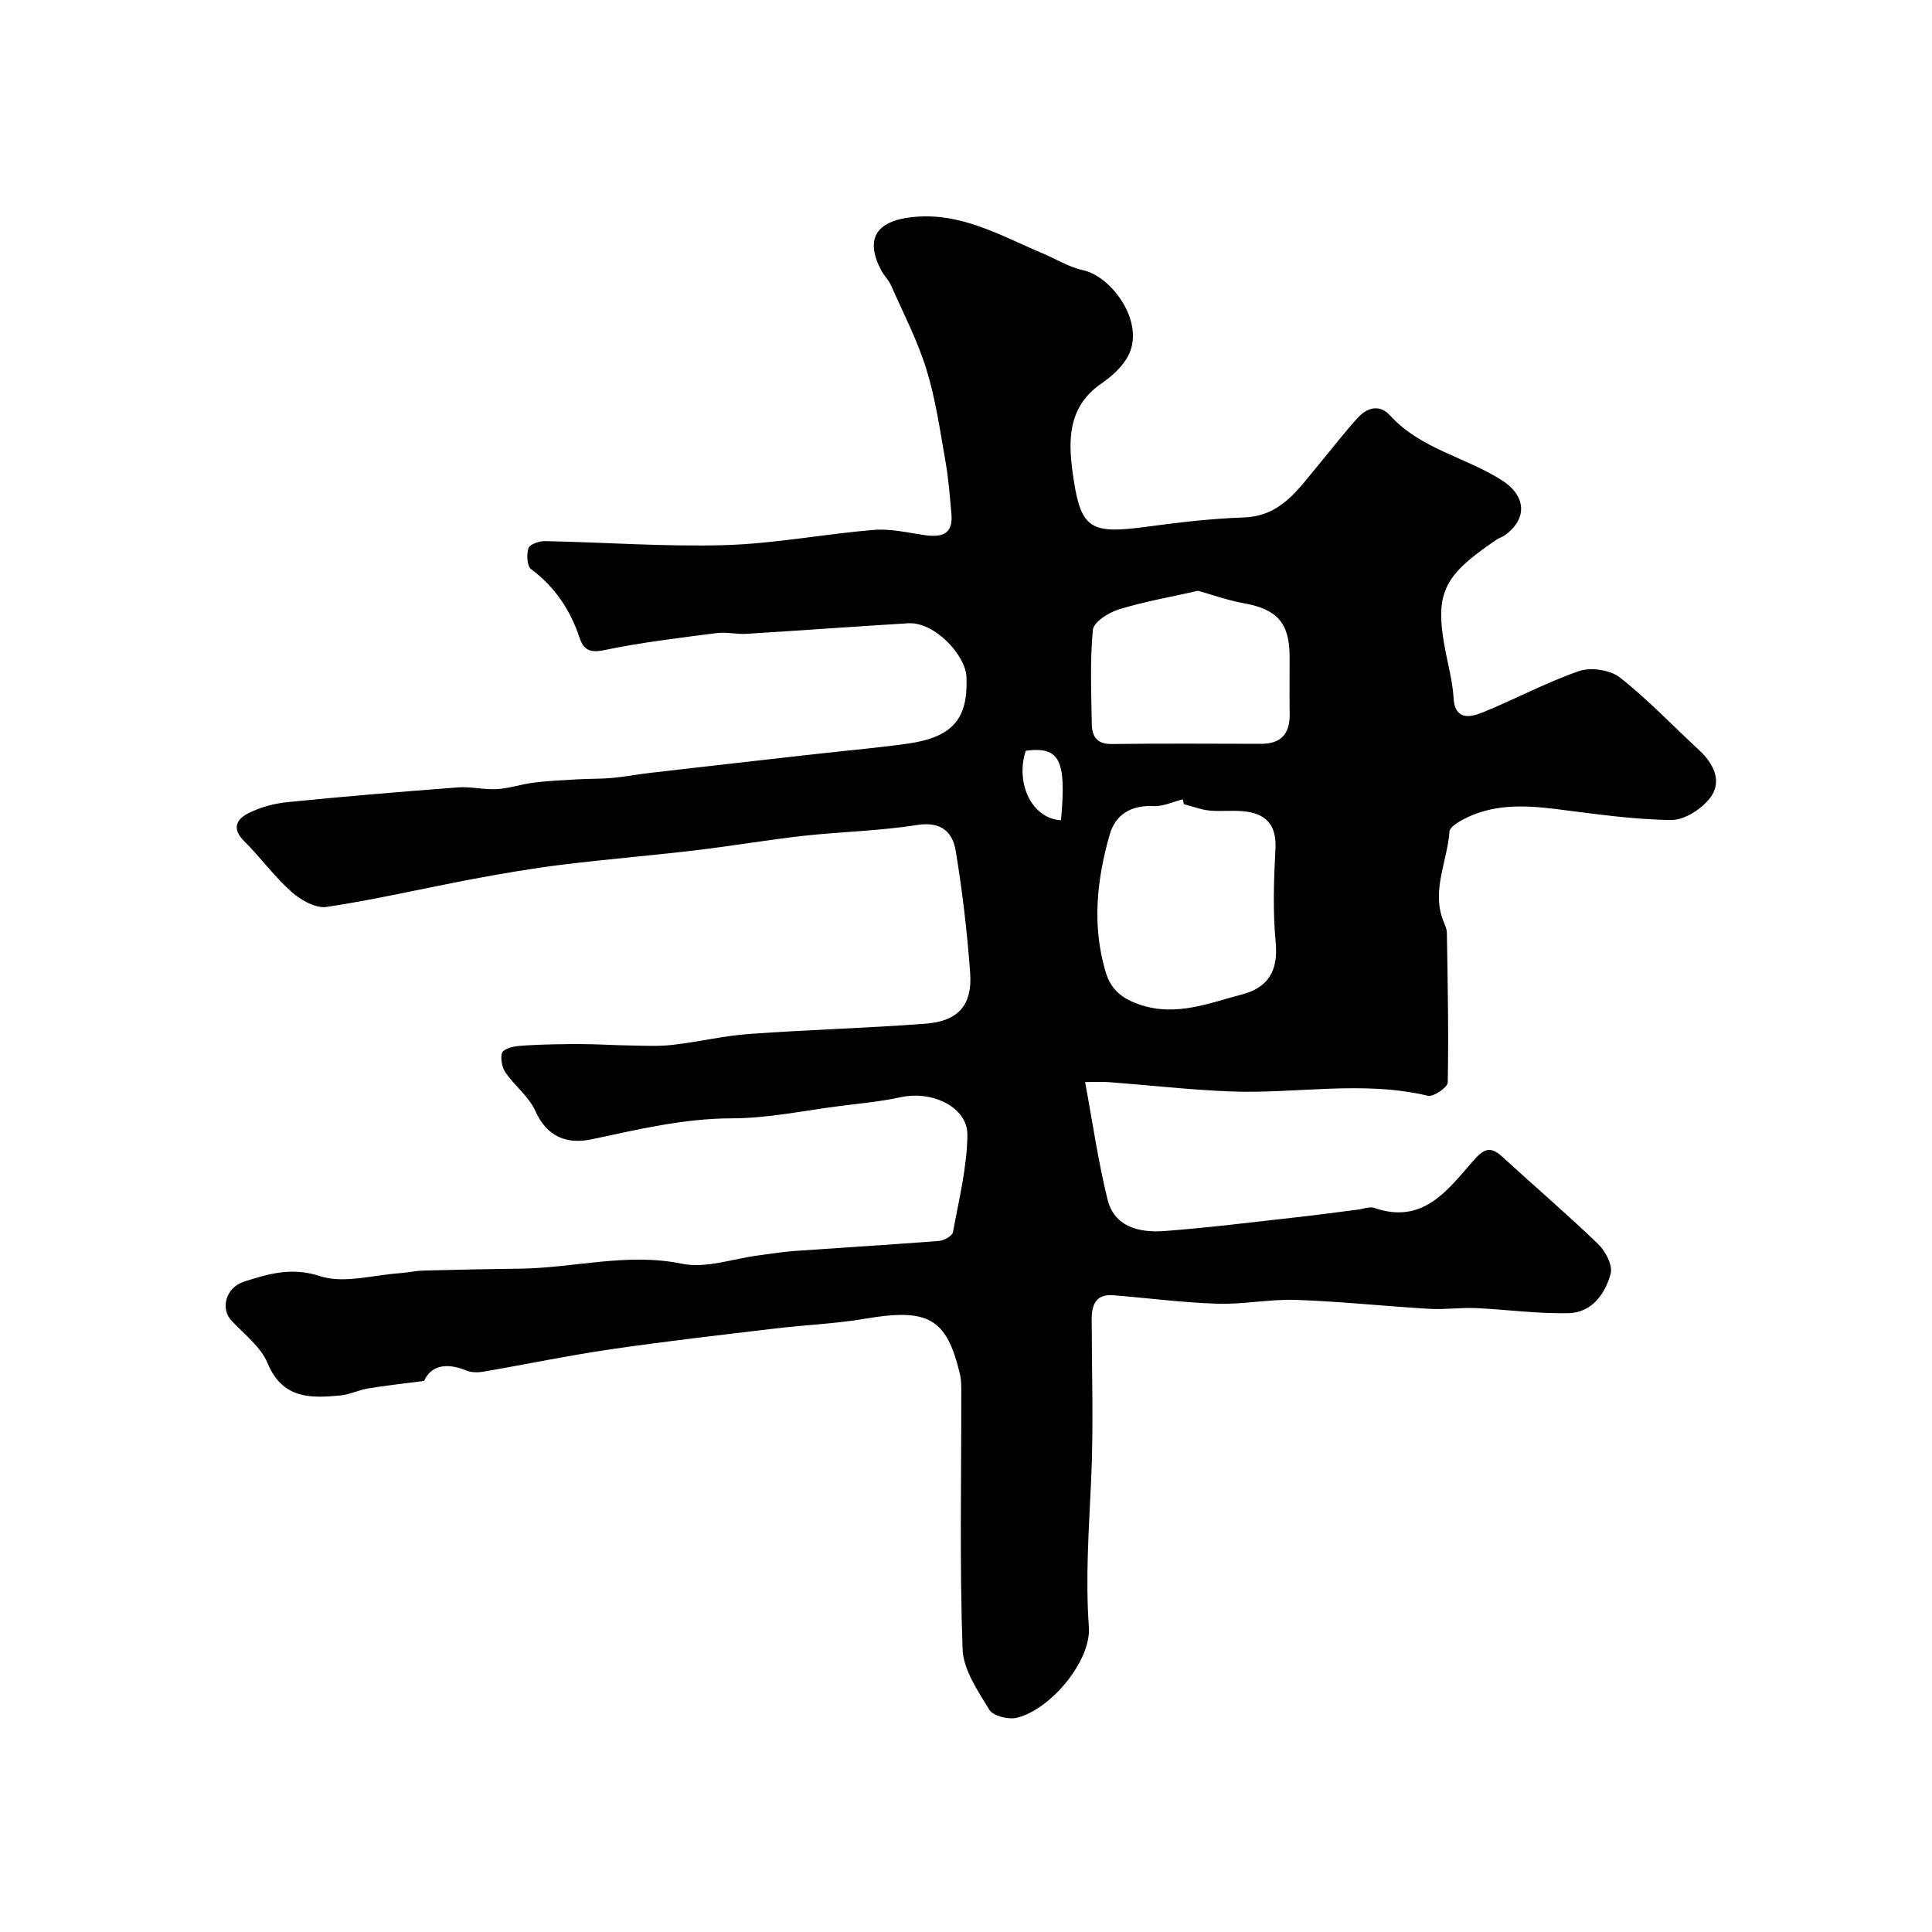
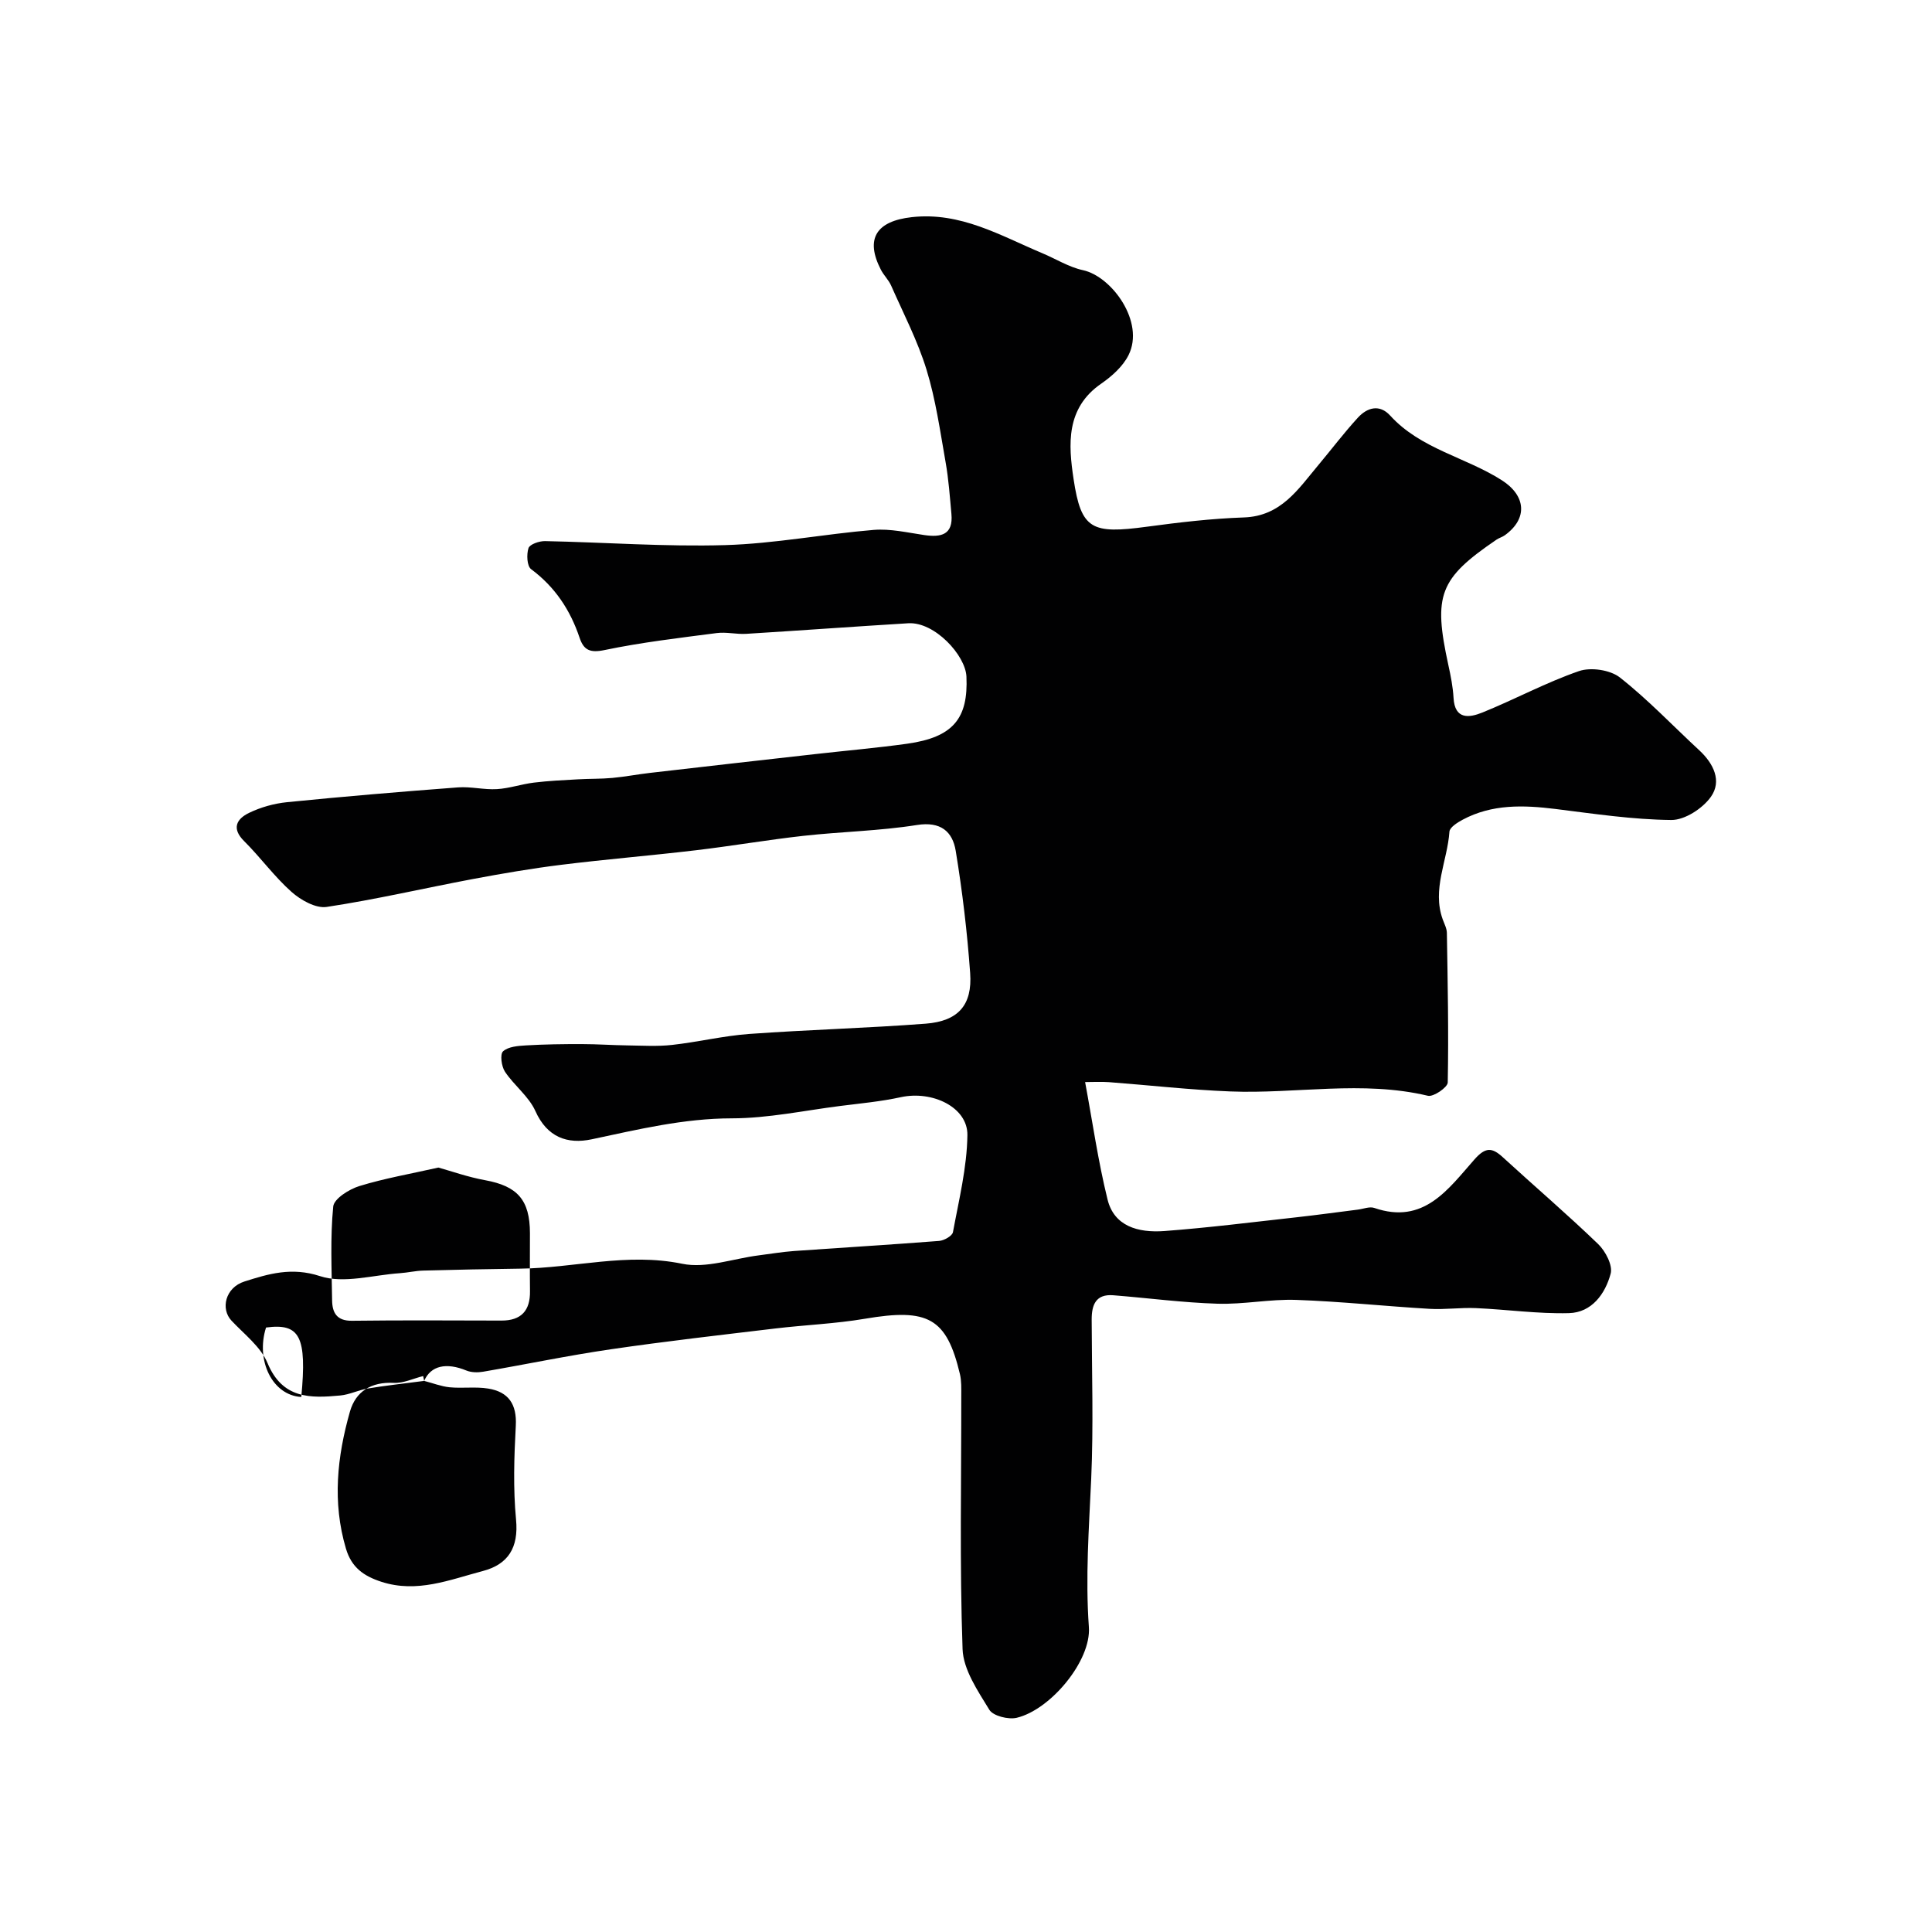
<svg xmlns="http://www.w3.org/2000/svg" enable-background="new 0 0 400 400" viewBox="0 0 400 400">
-   <path d="m87.82 285.9c-4.51.59-8.12.98-11.7 1.58-1.92.32-3.75 1.26-5.67 1.44-6.19.58-11.97.73-15.06-6.71-1.41-3.38-4.82-5.97-7.46-8.78-2.3-2.44-1.29-6.85 2.68-8.11 4.98-1.58 9.77-3.04 15.65-1.11 4.92 1.61 10.98-.24 16.53-.61 1.63-.11 3.24-.5 4.86-.54 6.67-.18 13.35-.32 20.03-.4 11.17-.12 22.14-3.37 33.57-1.01 4.94 1.02 10.53-1.07 15.83-1.74 2.43-.31 4.85-.72 7.29-.9 10.02-.71 20.05-1.31 30.07-2.09 1.03-.08 2.72-1.04 2.86-1.82 1.23-6.67 2.9-13.37 2.99-20.09.08-5.77-7.26-9.27-13.78-7.85-4.13.9-8.37 1.29-12.57 1.82-7.47.95-14.94 2.55-22.41 2.56-9.98.01-19.42 2.3-29.03 4.34-5.01 1.06-9.22-.4-11.66-5.86-1.36-3.03-4.39-5.28-6.29-8.13-.73-1.1-1.06-3.62-.4-4.22 1.07-.98 3.08-1.13 4.72-1.23 3.87-.23 7.76-.28 11.64-.27 3.14 0 6.28.23 9.41.27 3.08.04 6.19.24 9.23-.1 5.33-.59 10.6-1.88 15.94-2.27 12.18-.88 24.4-1.2 36.57-2.13 6.74-.52 9.68-3.86 9.2-10.48-.61-8.47-1.61-16.93-2.99-25.31-.66-3.99-3.11-6.13-8.04-5.34-7.75 1.23-15.66 1.37-23.48 2.24-7.45.83-14.86 2.11-22.3 2.99-9.28 1.1-18.59 1.86-27.86 3.01-6.14.76-12.25 1.81-18.32 2.95-10.09 1.9-20.1 4.24-30.24 5.77-2.26.34-5.37-1.42-7.28-3.12-3.56-3.16-6.4-7.12-9.79-10.49-2.7-2.67-1.54-4.62.98-5.85 2.43-1.18 5.21-1.96 7.91-2.23 11.78-1.18 23.58-2.17 35.38-3.06 2.66-.2 5.39.52 8.05.36 2.57-.15 5.09-1.04 7.67-1.35 3.02-.37 6.08-.51 9.12-.68 2.37-.14 4.76-.07 7.13-.29 2.6-.24 5.17-.74 7.77-1.04 11.39-1.32 22.79-2.61 34.19-3.89 6.35-.72 12.73-1.27 19.06-2.15 9.56-1.34 12.66-5.26 12.27-13.91-.2-4.41-6.59-11.36-12.04-11.03-11.19.68-22.38 1.5-33.57 2.19-2.02.12-4.1-.42-6.09-.16-7.77 1.01-15.58 1.92-23.24 3.52-3.01.63-4.3-.01-5.15-2.54-1.93-5.75-5.09-10.53-10.04-14.21-.86-.64-.97-3.05-.54-4.36.26-.79 2.22-1.47 3.41-1.45 12.43.25 24.88 1.19 37.29.83 10.28-.3 20.5-2.3 30.78-3.15 3.44-.28 6.99.56 10.47 1.07 3.51.51 6.01-.07 5.61-4.38-.33-3.59-.58-7.21-1.21-10.75-1.13-6.41-2.04-12.91-3.94-19.1-1.84-5.99-4.79-11.66-7.33-17.42-.52-1.18-1.53-2.13-2.12-3.28-3.32-6.44-.93-10.07 6.38-10.89 10.11-1.13 18.35 3.81 27.03 7.46 2.82 1.18 5.51 2.89 8.44 3.52 5.97 1.3 12.85 10.75 9.42 17.59-1.17 2.33-3.43 4.36-5.64 5.89-7.38 5.08-6.81 12.63-5.74 19.75 1.58 10.5 3.74 11.42 15.19 9.88 6.67-.9 13.38-1.69 20.09-1.92 7.69-.27 11.23-5.87 15.39-10.83 2.74-3.27 5.31-6.68 8.19-9.82 1.92-2.1 4.48-2.87 6.69-.44 6.3 6.92 15.59 8.59 23.1 13.38 5 3.18 5.45 7.92.65 11.39-.52.38-1.19.55-1.72.91-11.88 8.09-13.15 11.46-9.98 25.99.49 2.23.94 4.5 1.07 6.77.25 4.61 3.32 4.11 5.97 3.04 6.73-2.72 13.17-6.22 20.01-8.58 2.45-.84 6.46-.25 8.47 1.33 5.83 4.59 10.99 10.04 16.46 15.1 2.95 2.74 4.69 6.36 2.36 9.62-1.72 2.41-5.41 4.81-8.2 4.78-8-.08-15.99-1.29-23.96-2.28-6.63-.82-13.13-1.04-19.22 2.22-1.08.58-2.68 1.58-2.74 2.48-.42 6.06-3.64 11.91-1.39 18.16.33.92.84 1.85.86 2.78.17 10.33.38 20.67.18 30.99-.02 1-2.95 3.02-4.1 2.75-13.62-3.24-27.31-.36-40.93-.9-8.38-.33-16.72-1.29-25.09-1.92-1.65-.12-3.32-.02-4.96-.02 1.54 8.27 2.69 16.4 4.65 24.33 1.35 5.46 6.21 6.93 11.81 6.51 9.14-.69 18.24-1.84 27.36-2.85 4.22-.47 8.42-1.05 12.64-1.58 1.14-.14 2.43-.69 3.41-.35 10.27 3.54 15.33-3.93 20.74-10.04 2.29-2.59 3.64-2.51 5.89-.44 6.56 6.01 13.33 11.8 19.73 17.97 1.51 1.46 3.04 4.39 2.58 6.11-1.11 4.17-3.9 8.06-8.64 8.18-6.41.17-12.84-.76-19.26-1.04-3.2-.14-6.42.34-9.61.15-9.21-.54-18.39-1.53-27.6-1.85-5.41-.19-10.87.96-16.29.79-7.2-.22-14.38-1.18-21.57-1.75-3.61-.29-4.49 1.96-4.48 5.05.03 11 .39 22.01-.1 32.99-.46 10.22-1.22 20.37-.48 30.65.51 6.99-7.93 17.12-14.94 18.79-1.73.41-4.89-.38-5.67-1.66-2.38-3.91-5.39-8.29-5.54-12.57-.62-17.48-.25-34.99-.27-52.48 0-1.49.06-3.03-.28-4.46-2.76-11.62-6.59-13.67-19.65-11.45-6.13 1.04-12.4 1.28-18.59 2.02-11.37 1.36-22.74 2.65-34.07 4.31-8.84 1.29-17.6 3.13-26.41 4.64-1.11.19-2.42.17-3.44-.24-4.17-1.72-7.4-1.03-8.76 2.14zm157.28-119.41c-.07-.33-.14-.67-.21-1-2.03.5-4.08 1.51-6.08 1.41-4.66-.24-7.88 1.75-9.08 5.95-2.65 9.32-3.67 18.77-.83 28.35 1.16 3.92 3.66 5.68 7.33 6.88 7.39 2.4 14.15-.42 20.99-2.22 5.28-1.38 7.46-4.86 6.9-10.67-.61-6.42-.4-12.96-.05-19.42.24-4.47-1.52-7.01-5.7-7.69-2.61-.43-5.35-.01-8.01-.27-1.76-.18-3.5-.87-5.26-1.32zm2.94-44.17c-5.74 1.3-11.15 2.23-16.35 3.83-2.12.65-5.26 2.62-5.42 4.24-.63 6.43-.32 12.96-.23 19.44.04 2.54.96 4.25 4.11 4.21 10.32-.13 20.63-.06 30.95-.04 4.11.01 5.97-2.07 5.91-6.11-.05-3.99-.01-7.99-.01-11.98-.01-6.89-2.59-9.75-9.27-10.97-3.58-.65-7.05-1.89-9.69-2.62zm-28.38 47.5c1.18-12.52-.28-15.32-7.3-14.38-2.18 6.85 1.32 14.04 7.3 14.38z" fill="#010102" />
+   <path d="m87.82 285.9c-4.51.59-8.12.98-11.7 1.58-1.92.32-3.75 1.26-5.67 1.44-6.19.58-11.97.73-15.06-6.71-1.41-3.38-4.82-5.97-7.46-8.78-2.3-2.44-1.29-6.85 2.68-8.11 4.98-1.58 9.77-3.04 15.65-1.11 4.92 1.61 10.98-.24 16.53-.61 1.63-.11 3.24-.5 4.86-.54 6.67-.18 13.35-.32 20.03-.4 11.17-.12 22.14-3.37 33.57-1.01 4.94 1.02 10.53-1.07 15.83-1.74 2.43-.31 4.85-.72 7.29-.9 10.02-.71 20.05-1.31 30.07-2.09 1.03-.08 2.72-1.04 2.86-1.82 1.23-6.67 2.9-13.37 2.99-20.09.08-5.77-7.26-9.27-13.78-7.85-4.13.9-8.37 1.29-12.57 1.82-7.47.95-14.94 2.55-22.41 2.56-9.98.01-19.42 2.3-29.03 4.34-5.01 1.06-9.22-.4-11.66-5.86-1.36-3.03-4.39-5.28-6.29-8.13-.73-1.1-1.06-3.62-.4-4.22 1.07-.98 3.08-1.13 4.72-1.23 3.87-.23 7.76-.28 11.64-.27 3.14 0 6.28.23 9.41.27 3.08.04 6.19.24 9.23-.1 5.33-.59 10.6-1.88 15.94-2.27 12.18-.88 24.4-1.2 36.57-2.13 6.74-.52 9.68-3.86 9.2-10.48-.61-8.47-1.61-16.93-2.99-25.31-.66-3.99-3.11-6.13-8.04-5.34-7.75 1.23-15.66 1.37-23.48 2.24-7.45.83-14.86 2.11-22.3 2.99-9.28 1.1-18.59 1.86-27.86 3.01-6.14.76-12.25 1.81-18.32 2.95-10.09 1.9-20.1 4.24-30.24 5.77-2.26.34-5.37-1.42-7.28-3.12-3.56-3.16-6.4-7.12-9.79-10.49-2.7-2.67-1.54-4.62.98-5.85 2.43-1.18 5.21-1.96 7.91-2.23 11.78-1.18 23.58-2.17 35.38-3.06 2.66-.2 5.39.52 8.05.36 2.57-.15 5.09-1.04 7.67-1.35 3.02-.37 6.08-.51 9.12-.68 2.37-.14 4.76-.07 7.13-.29 2.6-.24 5.17-.74 7.77-1.04 11.39-1.32 22.79-2.61 34.19-3.89 6.35-.72 12.73-1.27 19.06-2.15 9.56-1.34 12.66-5.26 12.27-13.91-.2-4.41-6.59-11.36-12.04-11.03-11.19.68-22.38 1.5-33.57 2.19-2.02.12-4.1-.42-6.09-.16-7.77 1.01-15.58 1.92-23.24 3.52-3.01.63-4.3-.01-5.15-2.54-1.93-5.75-5.09-10.53-10.04-14.21-.86-.64-.97-3.05-.54-4.36.26-.79 2.22-1.47 3.41-1.45 12.43.25 24.88 1.19 37.29.83 10.28-.3 20.5-2.3 30.78-3.15 3.44-.28 6.99.56 10.47 1.07 3.51.51 6.01-.07 5.61-4.38-.33-3.59-.58-7.21-1.21-10.75-1.13-6.41-2.04-12.91-3.94-19.1-1.84-5.99-4.79-11.66-7.33-17.42-.52-1.18-1.53-2.13-2.12-3.28-3.32-6.44-.93-10.07 6.38-10.89 10.11-1.13 18.35 3.81 27.03 7.46 2.82 1.18 5.51 2.89 8.44 3.52 5.97 1.3 12.85 10.75 9.42 17.59-1.17 2.33-3.43 4.36-5.64 5.89-7.38 5.08-6.81 12.63-5.74 19.75 1.58 10.5 3.74 11.42 15.19 9.88 6.67-.9 13.38-1.69 20.09-1.92 7.69-.27 11.23-5.87 15.39-10.83 2.74-3.27 5.31-6.68 8.19-9.82 1.92-2.1 4.48-2.87 6.69-.44 6.3 6.92 15.59 8.59 23.1 13.38 5 3.18 5.45 7.92.65 11.39-.52.38-1.19.55-1.72.91-11.88 8.09-13.15 11.46-9.98 25.99.49 2.23.94 4.5 1.07 6.77.25 4.61 3.32 4.11 5.97 3.04 6.73-2.72 13.17-6.22 20.01-8.58 2.45-.84 6.46-.25 8.47 1.33 5.83 4.59 10.99 10.04 16.46 15.1 2.95 2.74 4.69 6.36 2.36 9.62-1.72 2.41-5.41 4.81-8.2 4.78-8-.08-15.99-1.29-23.96-2.28-6.63-.82-13.13-1.04-19.22 2.22-1.08.58-2.68 1.58-2.74 2.48-.42 6.06-3.64 11.91-1.39 18.16.33.92.84 1.85.86 2.78.17 10.33.38 20.67.18 30.99-.02 1-2.95 3.02-4.1 2.75-13.62-3.24-27.31-.36-40.93-.9-8.38-.33-16.72-1.29-25.09-1.92-1.65-.12-3.32-.02-4.96-.02 1.54 8.27 2.69 16.4 4.65 24.33 1.35 5.46 6.21 6.93 11.81 6.51 9.14-.69 18.24-1.84 27.36-2.85 4.22-.47 8.42-1.05 12.64-1.58 1.14-.14 2.43-.69 3.41-.35 10.27 3.54 15.33-3.93 20.74-10.04 2.29-2.59 3.64-2.51 5.89-.44 6.56 6.01 13.33 11.8 19.73 17.97 1.51 1.46 3.04 4.39 2.58 6.11-1.11 4.17-3.9 8.06-8.64 8.18-6.41.17-12.84-.76-19.26-1.04-3.2-.14-6.42.34-9.61.15-9.21-.54-18.39-1.53-27.6-1.85-5.41-.19-10.87.96-16.29.79-7.2-.22-14.38-1.18-21.57-1.75-3.61-.29-4.49 1.96-4.48 5.05.03 11 .39 22.01-.1 32.99-.46 10.22-1.22 20.37-.48 30.65.51 6.99-7.93 17.12-14.94 18.79-1.73.41-4.89-.38-5.67-1.66-2.38-3.91-5.39-8.29-5.54-12.57-.62-17.48-.25-34.99-.27-52.48 0-1.49.06-3.03-.28-4.46-2.76-11.62-6.59-13.67-19.65-11.45-6.13 1.04-12.4 1.28-18.59 2.02-11.37 1.36-22.74 2.65-34.07 4.31-8.84 1.29-17.6 3.13-26.41 4.64-1.11.19-2.42.17-3.44-.24-4.17-1.72-7.4-1.03-8.76 2.14zc-.07-.33-.14-.67-.21-1-2.03.5-4.08 1.51-6.08 1.41-4.66-.24-7.88 1.75-9.08 5.95-2.65 9.32-3.67 18.77-.83 28.35 1.16 3.92 3.66 5.68 7.33 6.88 7.39 2.4 14.15-.42 20.99-2.22 5.28-1.38 7.46-4.86 6.9-10.67-.61-6.42-.4-12.96-.05-19.42.24-4.47-1.52-7.01-5.7-7.69-2.61-.43-5.35-.01-8.01-.27-1.76-.18-3.5-.87-5.26-1.32zm2.94-44.17c-5.74 1.3-11.15 2.23-16.35 3.83-2.12.65-5.26 2.62-5.42 4.24-.63 6.43-.32 12.96-.23 19.44.04 2.54.96 4.25 4.11 4.21 10.32-.13 20.63-.06 30.95-.04 4.11.01 5.97-2.07 5.91-6.11-.05-3.99-.01-7.99-.01-11.98-.01-6.89-2.59-9.75-9.27-10.97-3.58-.65-7.05-1.89-9.69-2.62zm-28.38 47.5c1.18-12.52-.28-15.32-7.3-14.38-2.18 6.85 1.32 14.04 7.3 14.38z" fill="#010102" />
</svg>